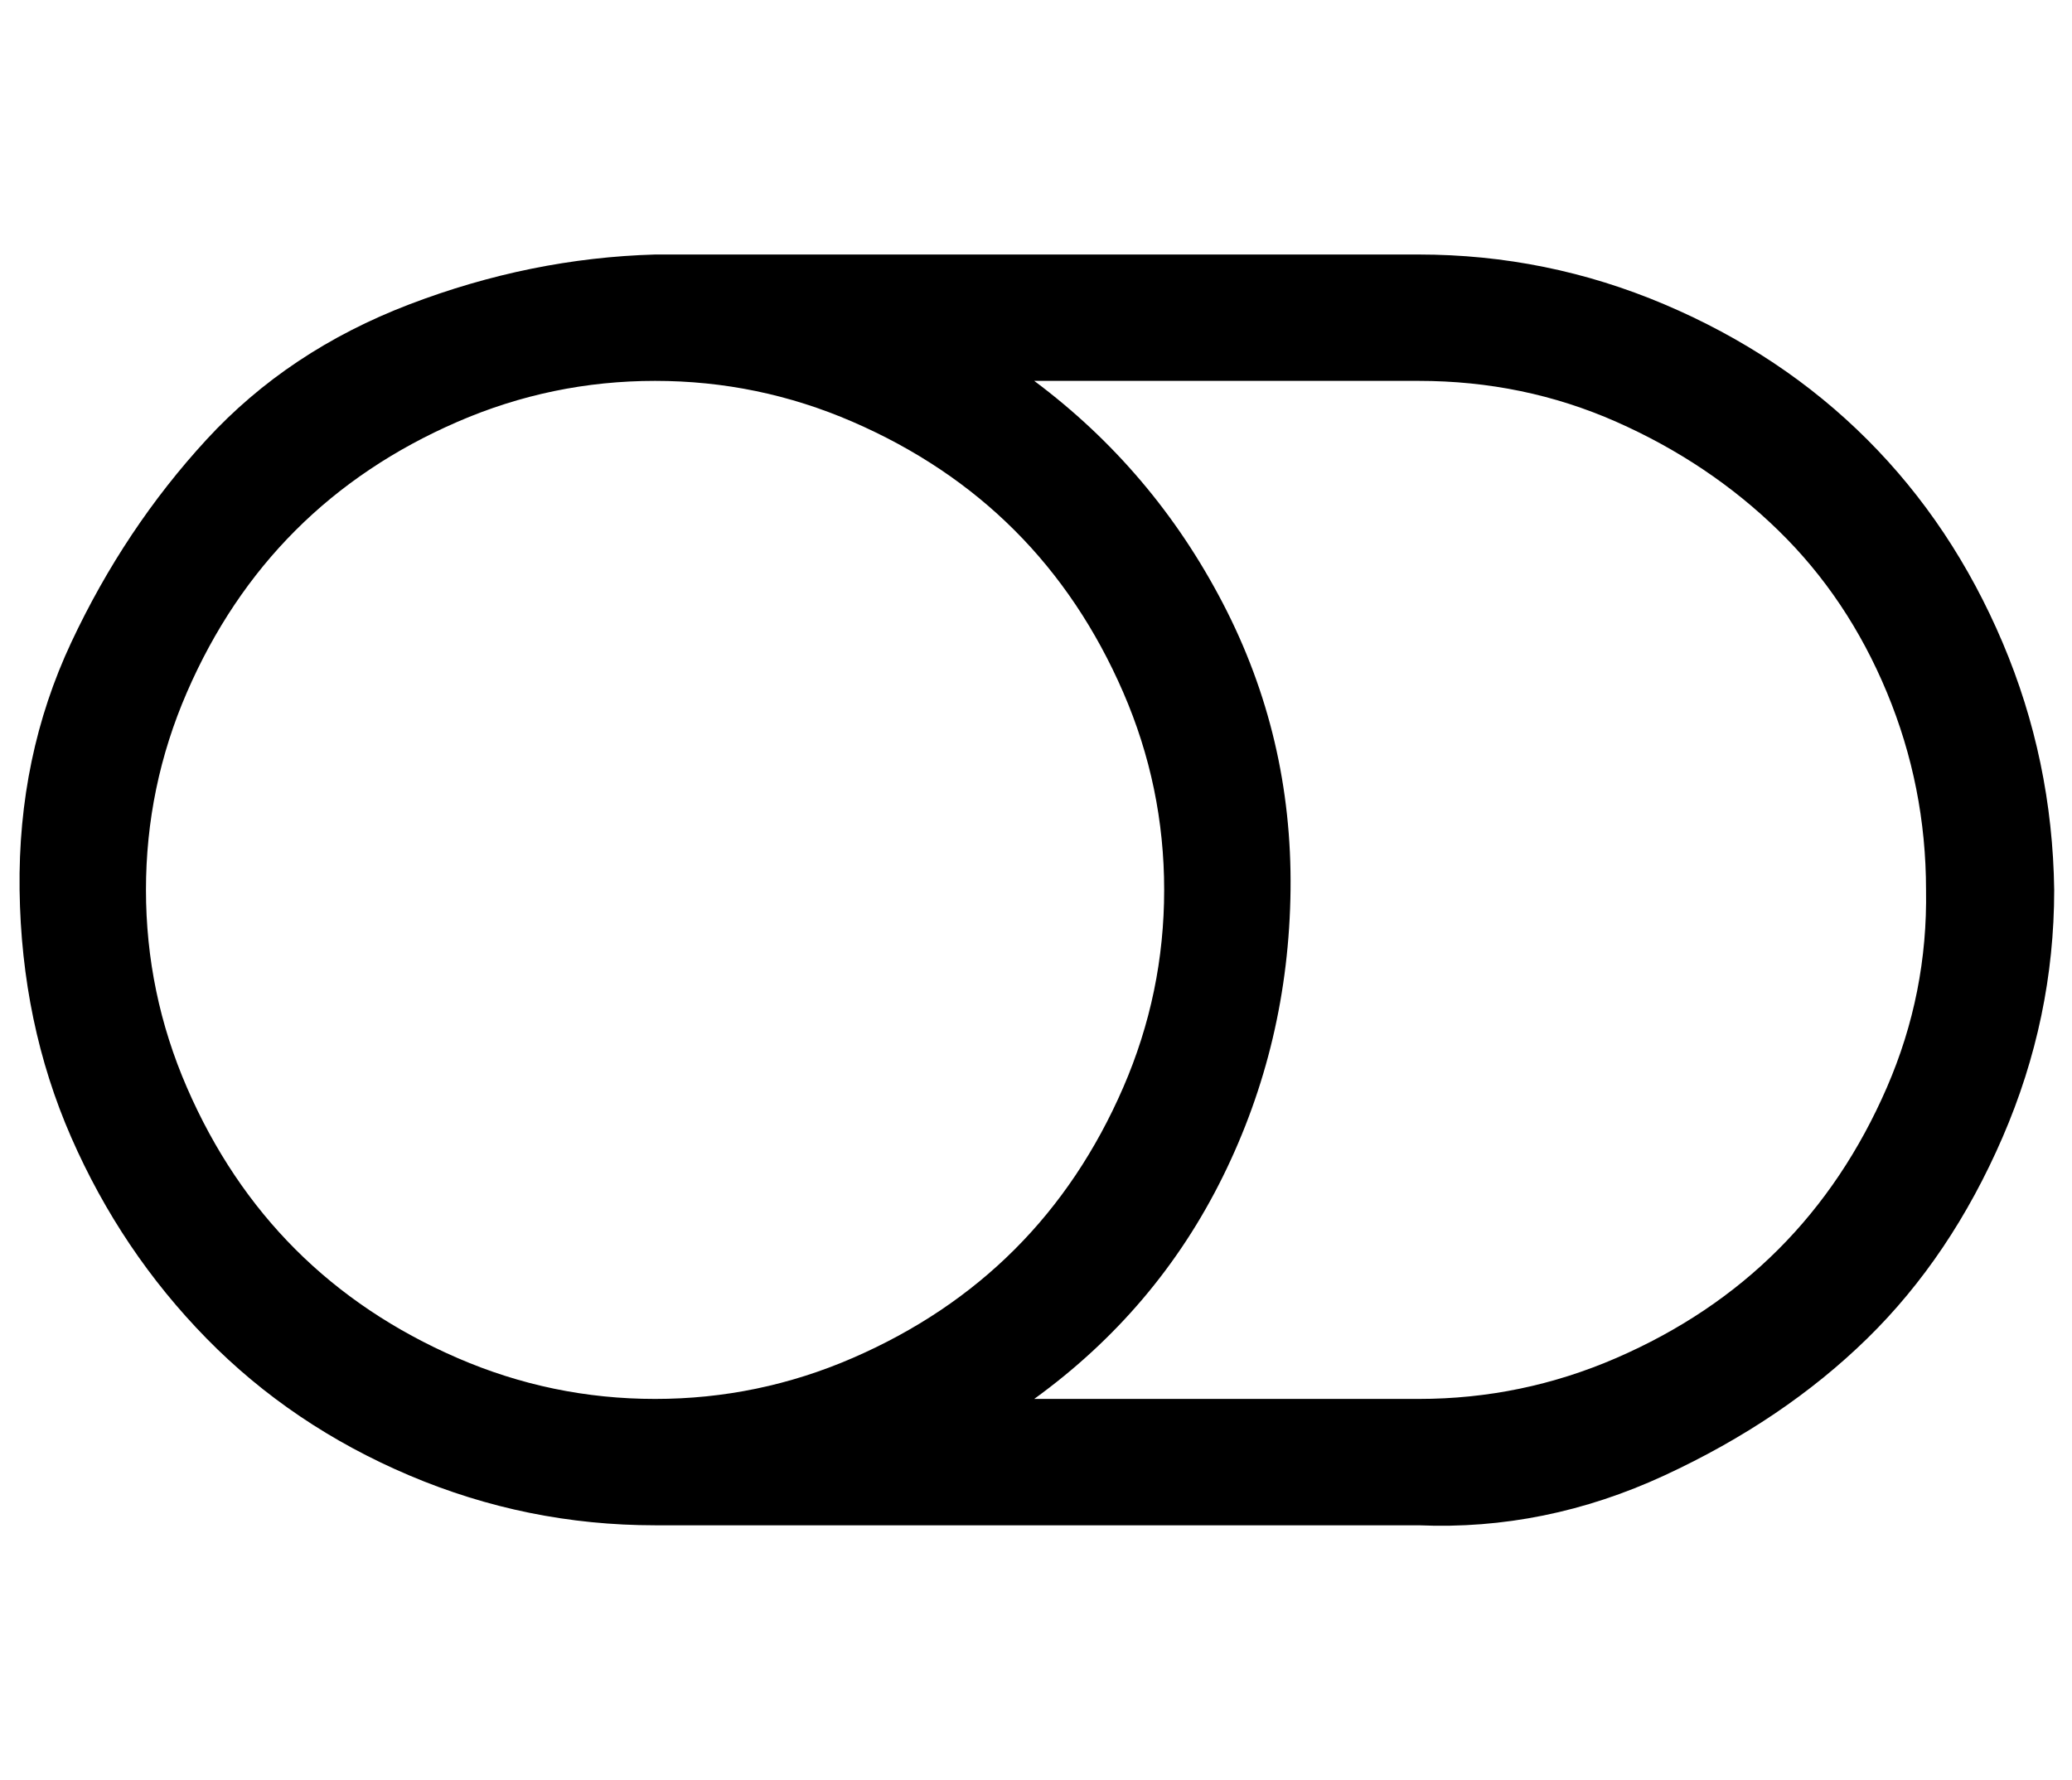
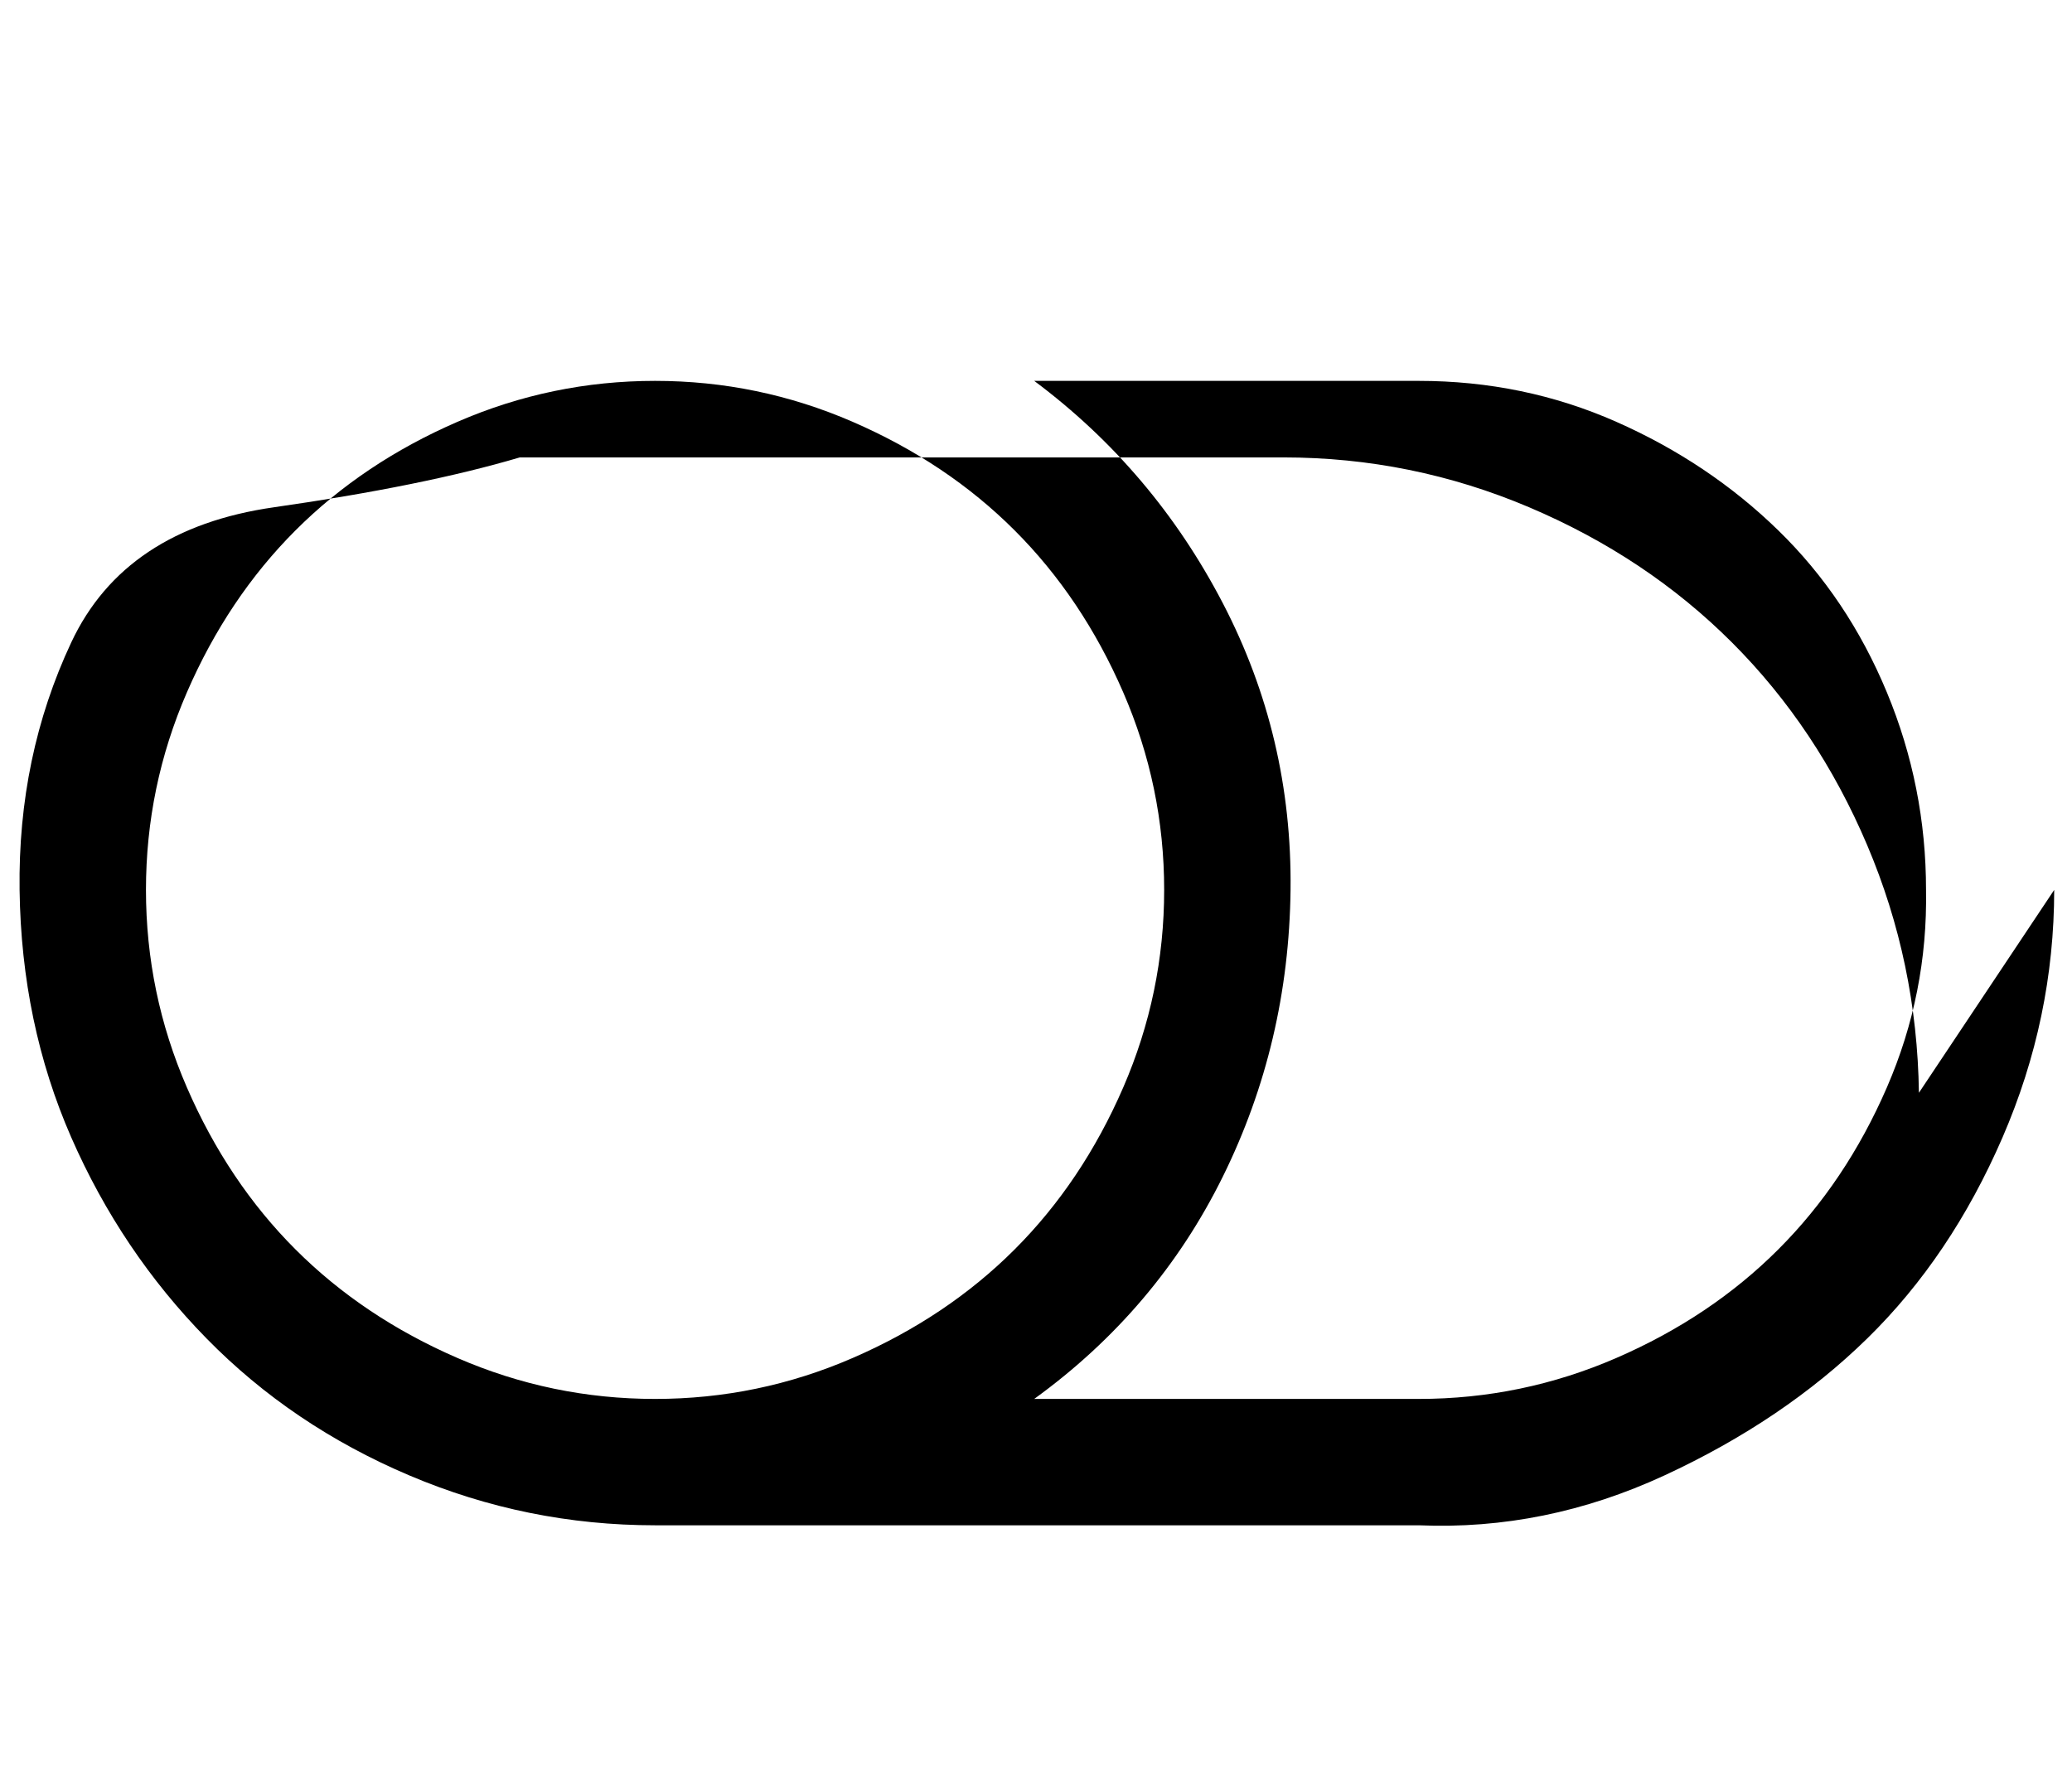
<svg xmlns="http://www.w3.org/2000/svg" version="1.1" viewBox="-11 0 1164 1000">
-   <path fill="currentColor" d="M643 500q0 -58 -23 -111t-61 -91t-91 -61t-111 -23t-111 23t-91 61t-61 91t-23 111t23 111t61 91t91 61t111 23t111 -23t91 -61t61 -91t23 -111zM1071 500q0 -58 -22 -111t-61 -91t-91 -61t-111 -23h-216q67 50 106 125t38 161t-38 161t-106 125h216q58 0 111 -23t91 -61 t61 -91t22 -111zM1143 500q0 72 -29 139t-76 113t-114 77t-138 28h-429q-72 0 -138 -28t-114 -77t-76 -113t-29 -139t29 -139t76 -114t114 -76t138 -28h429q72 0 138 28t114 76t76 114t29 139z" />
+   <path fill="currentColor" d="M643 500q0 -58 -23 -111t-61 -91t-91 -61t-111 -23t-111 23t-91 61t-61 91t-23 111t23 111t61 91t91 61t111 23t111 -23t91 -61t61 -91t23 -111zM1071 500q0 -58 -22 -111t-61 -91t-91 -61t-111 -23h-216q67 50 106 125t38 161t-38 161t-106 125h216q58 0 111 -23t91 -61 t61 -91t22 -111zM1143 500q0 72 -29 139t-76 113t-114 77t-138 28h-429q-72 0 -138 -28t-114 -77t-76 -113t-29 -139t29 -139t114 -76t138 -28h429q72 0 138 28t114 76t76 114t29 139z" />
</svg>